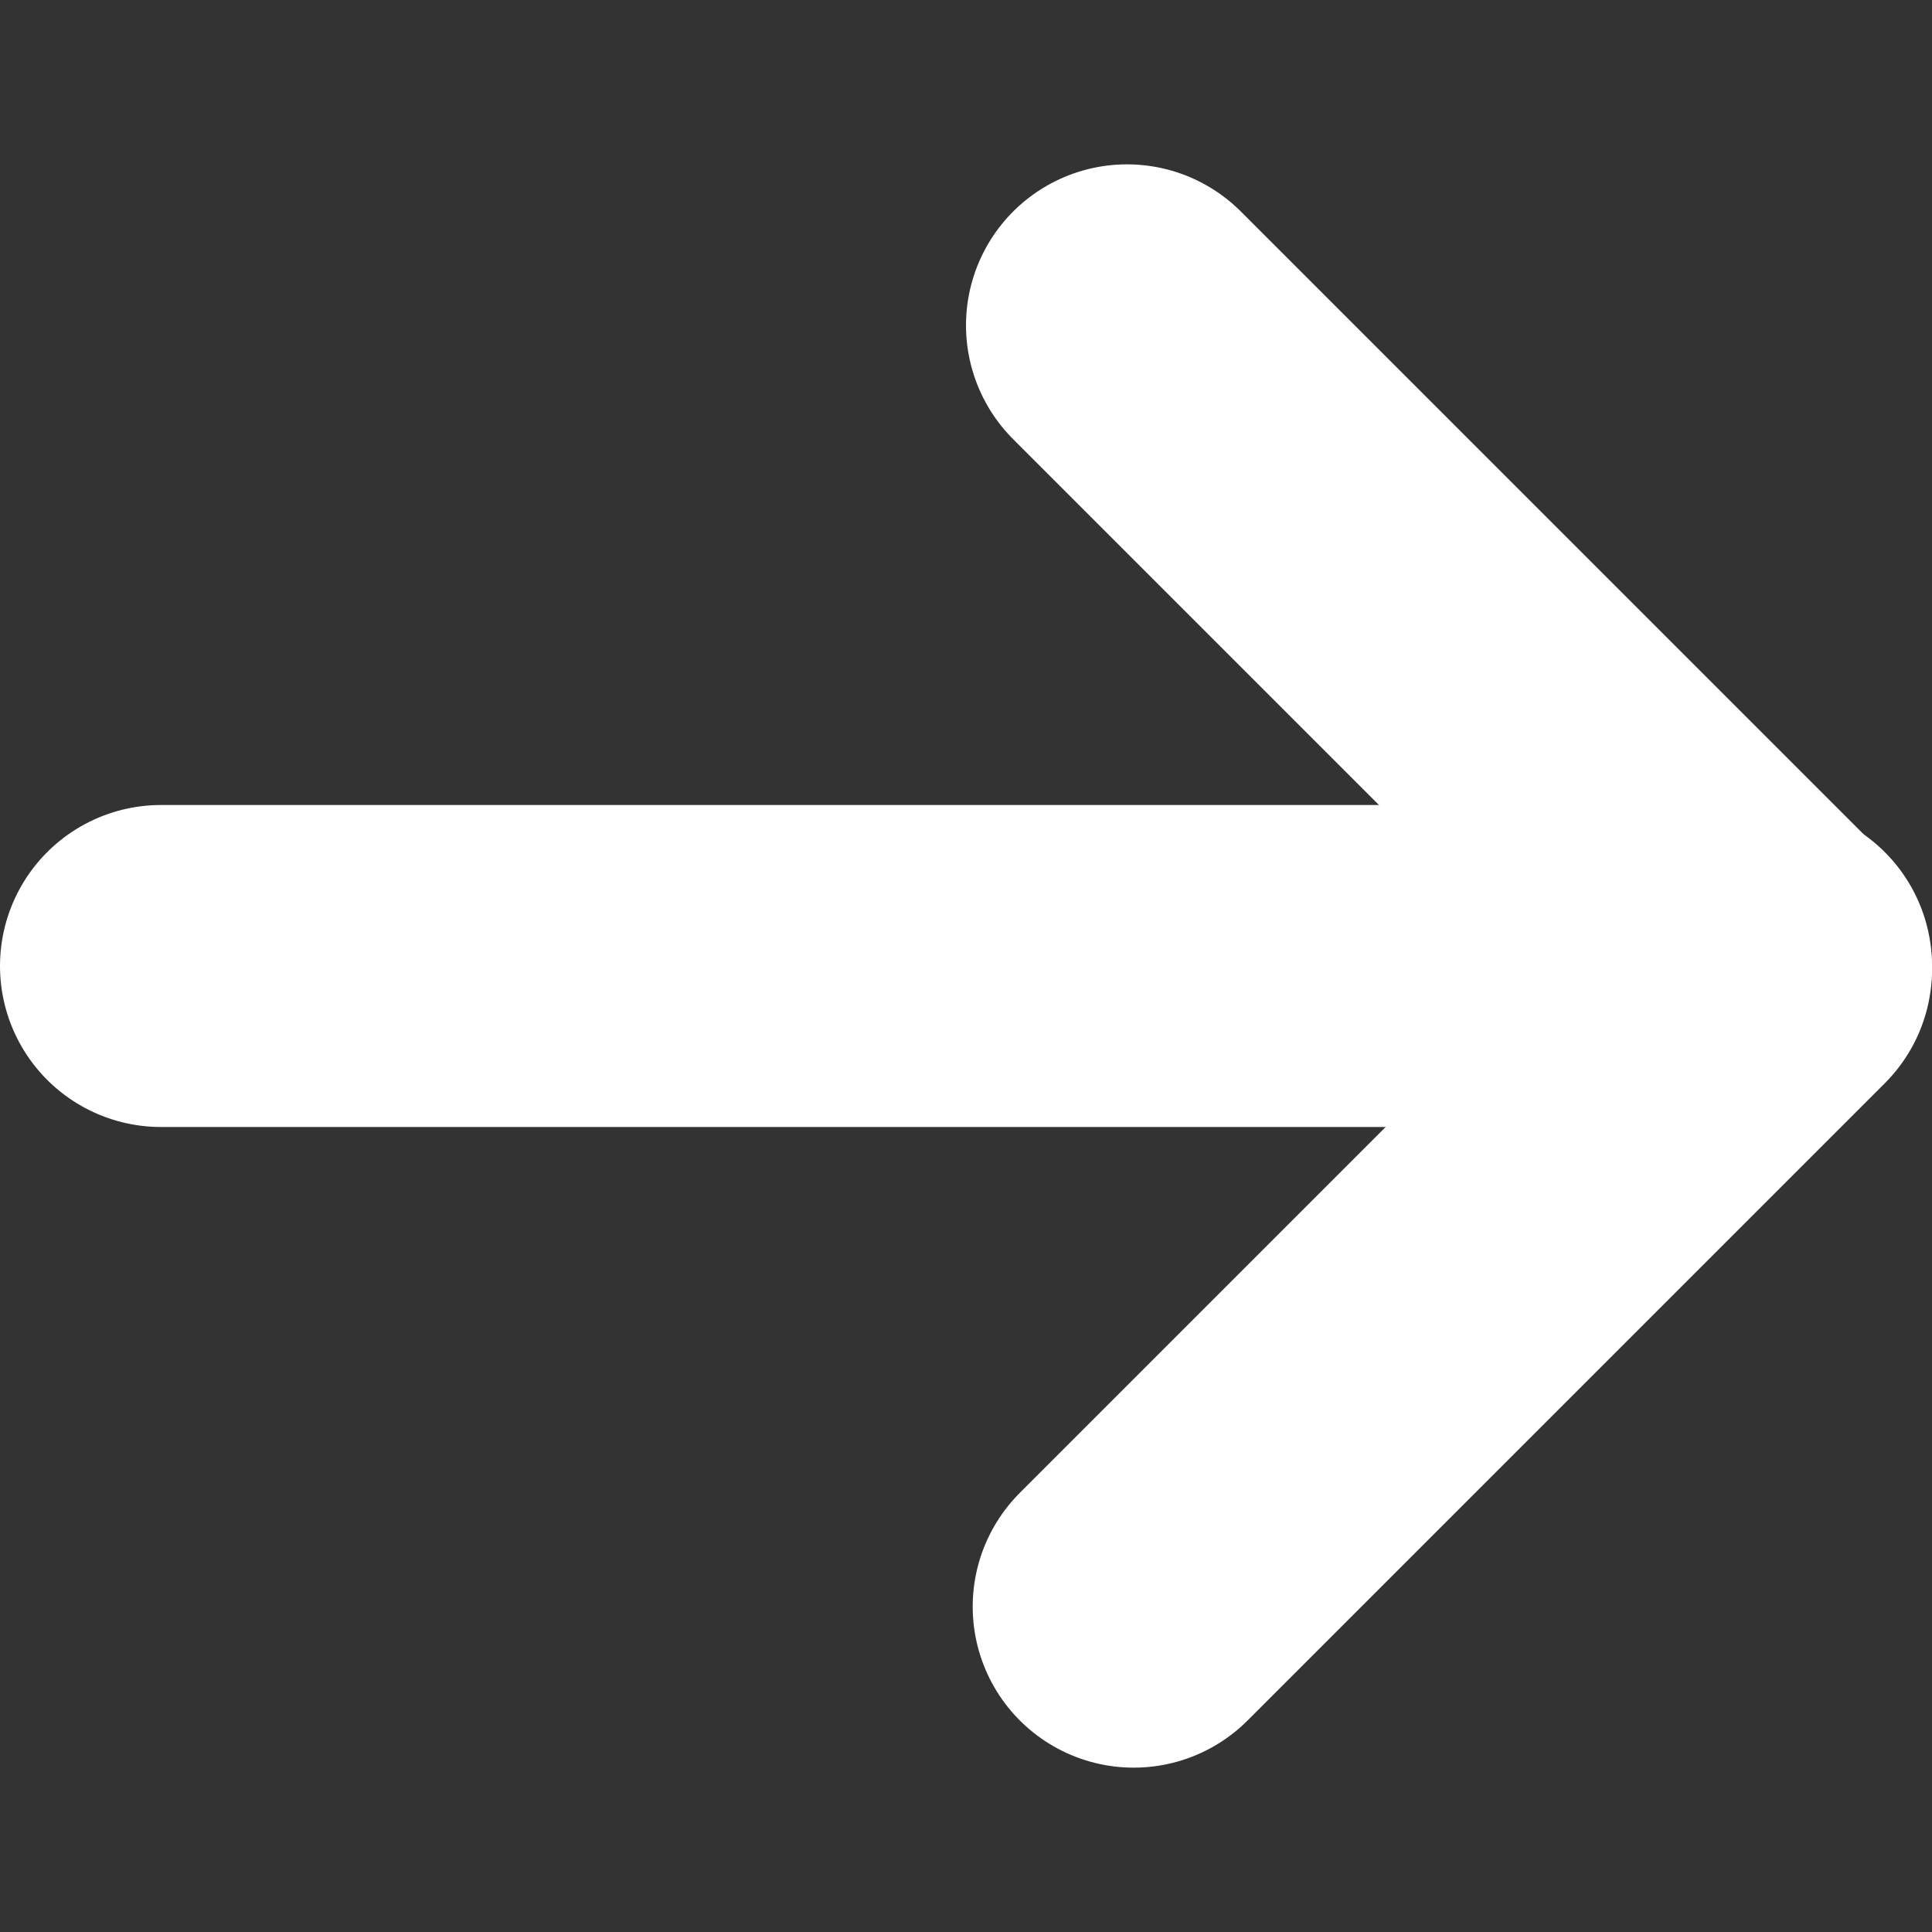
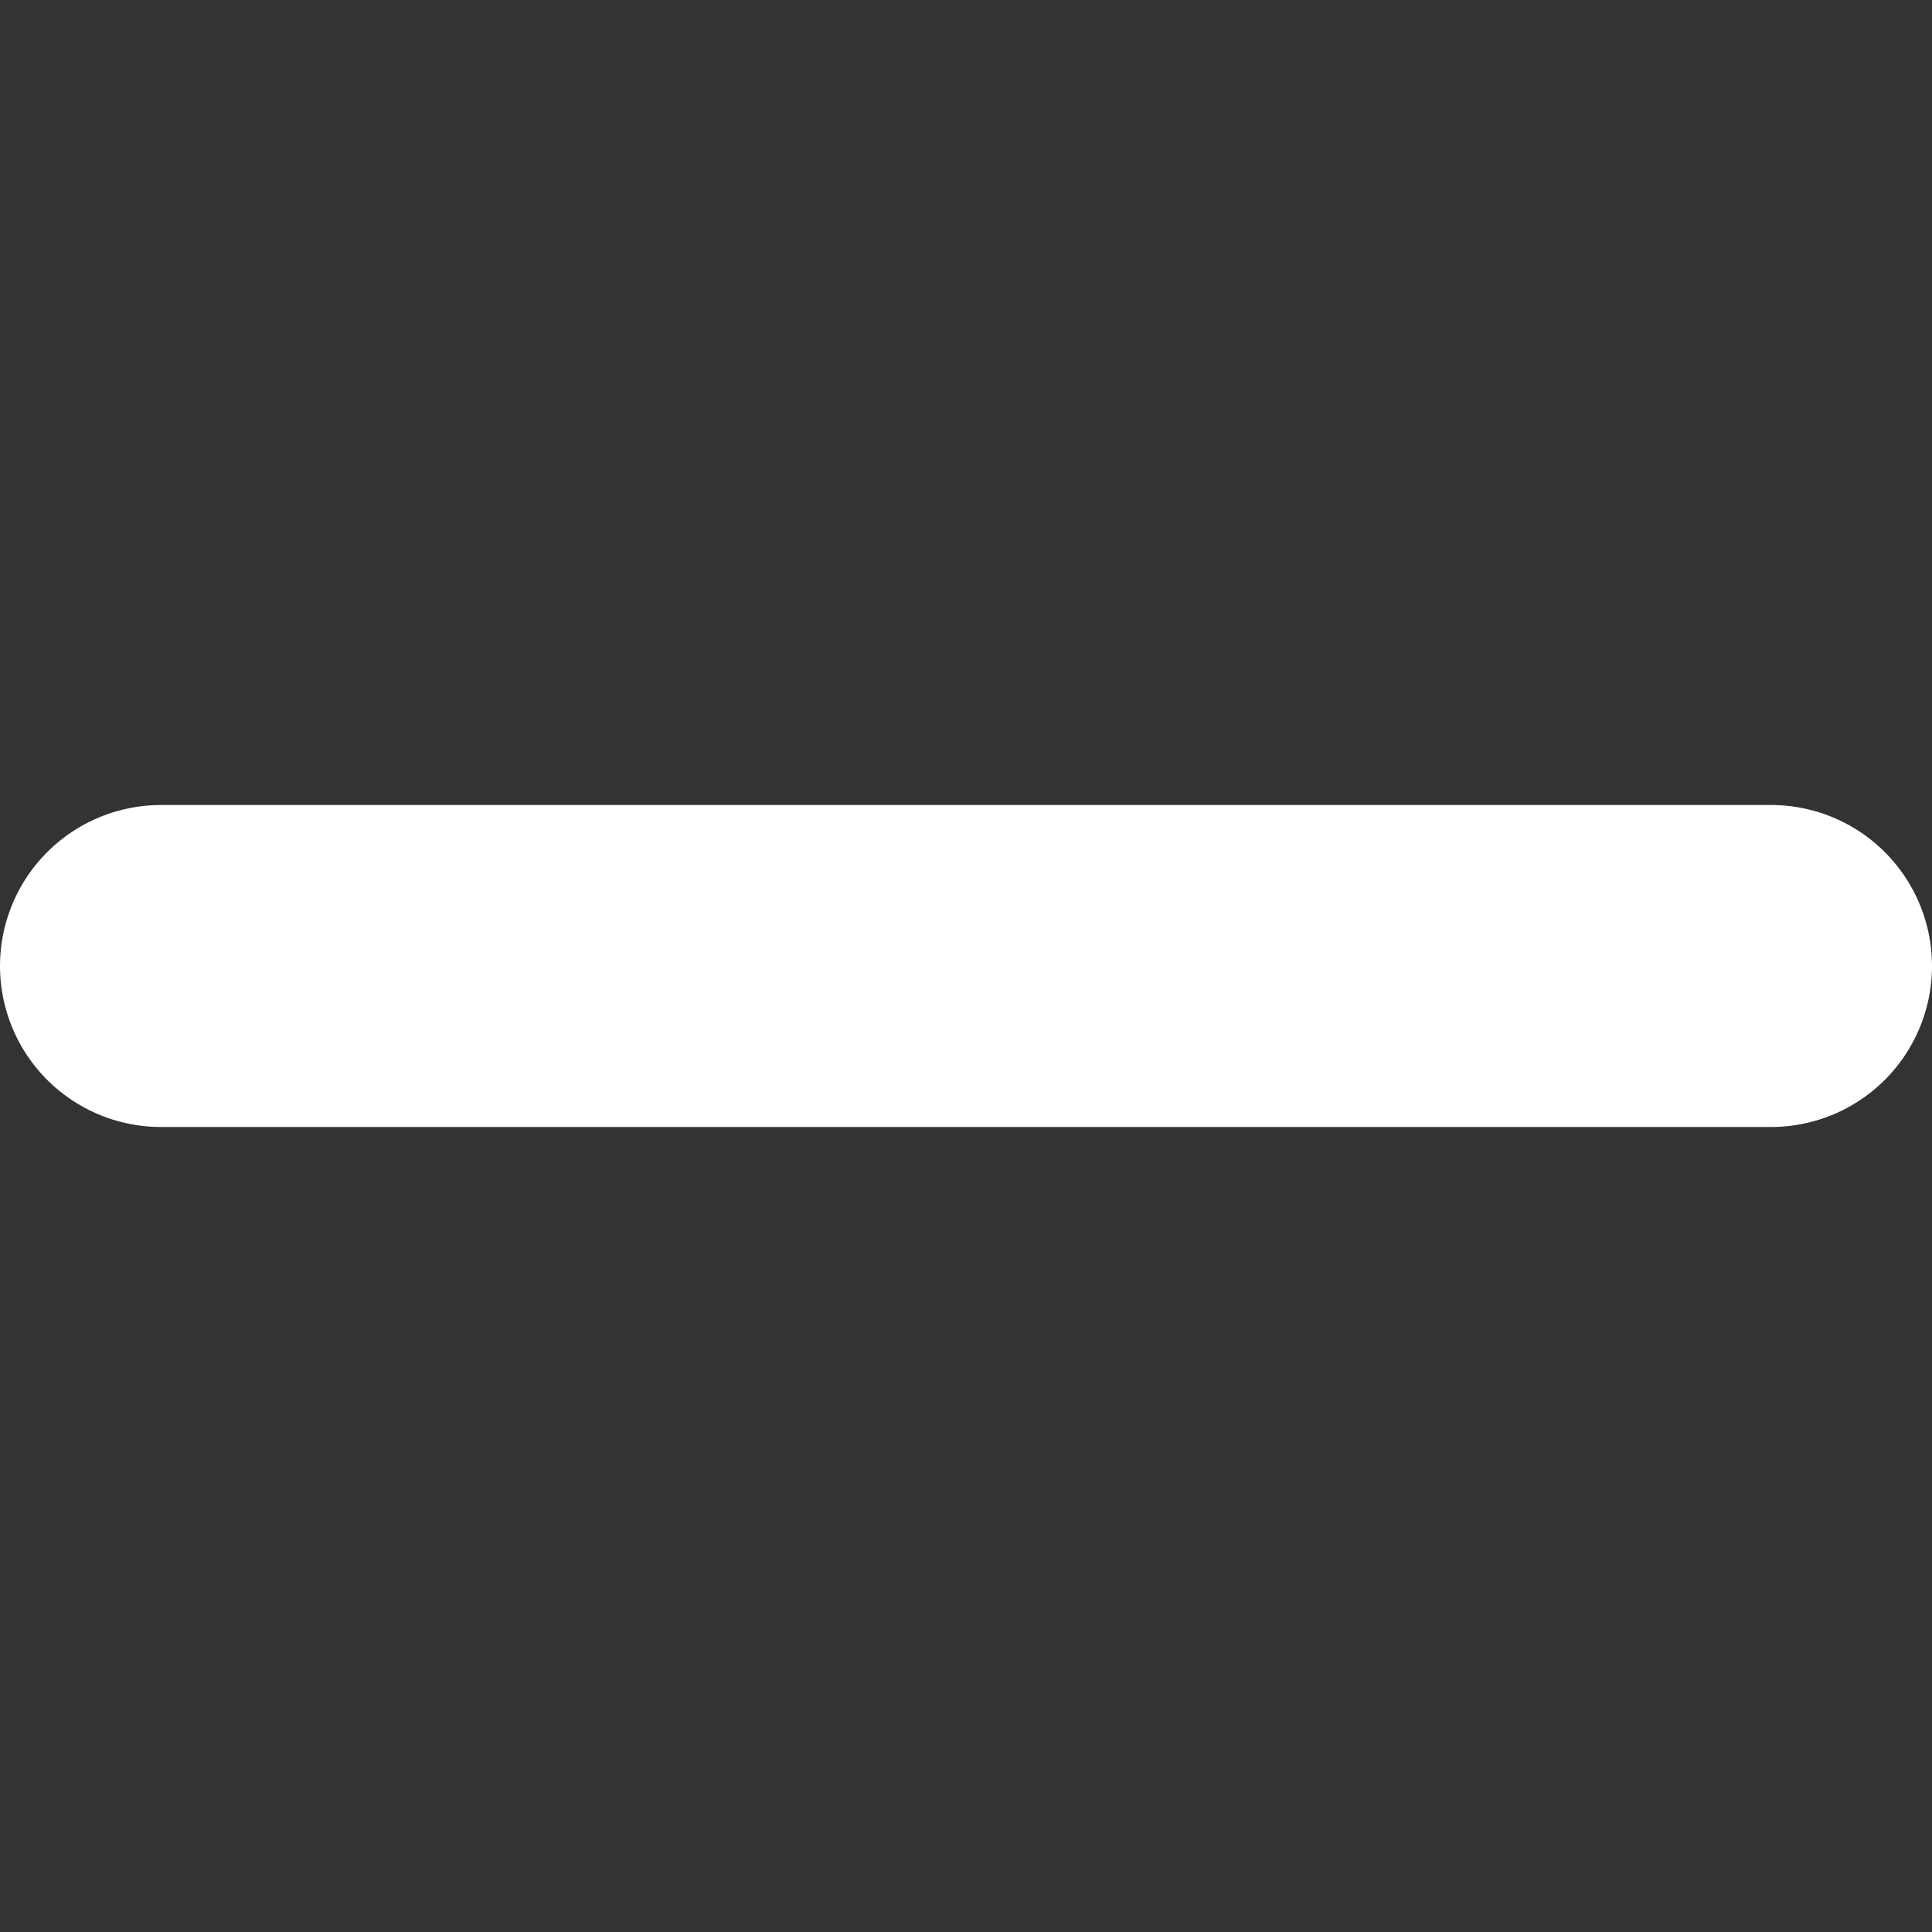
<svg xmlns="http://www.w3.org/2000/svg" viewBox="0 0 60 60">
  <rect x="0" y="0" width="60" height="60" fill="#333333" stroke="none" />
  <style type="text/css">
	.icon{
		fill:none;
		stroke:#fff;
		stroke-linecap:round;
		stroke-linejoin:round;
		stroke-width:10;
		}
</style>
-   <polyline class="icon" points="35,10.104 55,30.104 35.208,49.896 " />
  <line class="icon" x1="55" y1="30" x2="5" y2="30" />
</svg>